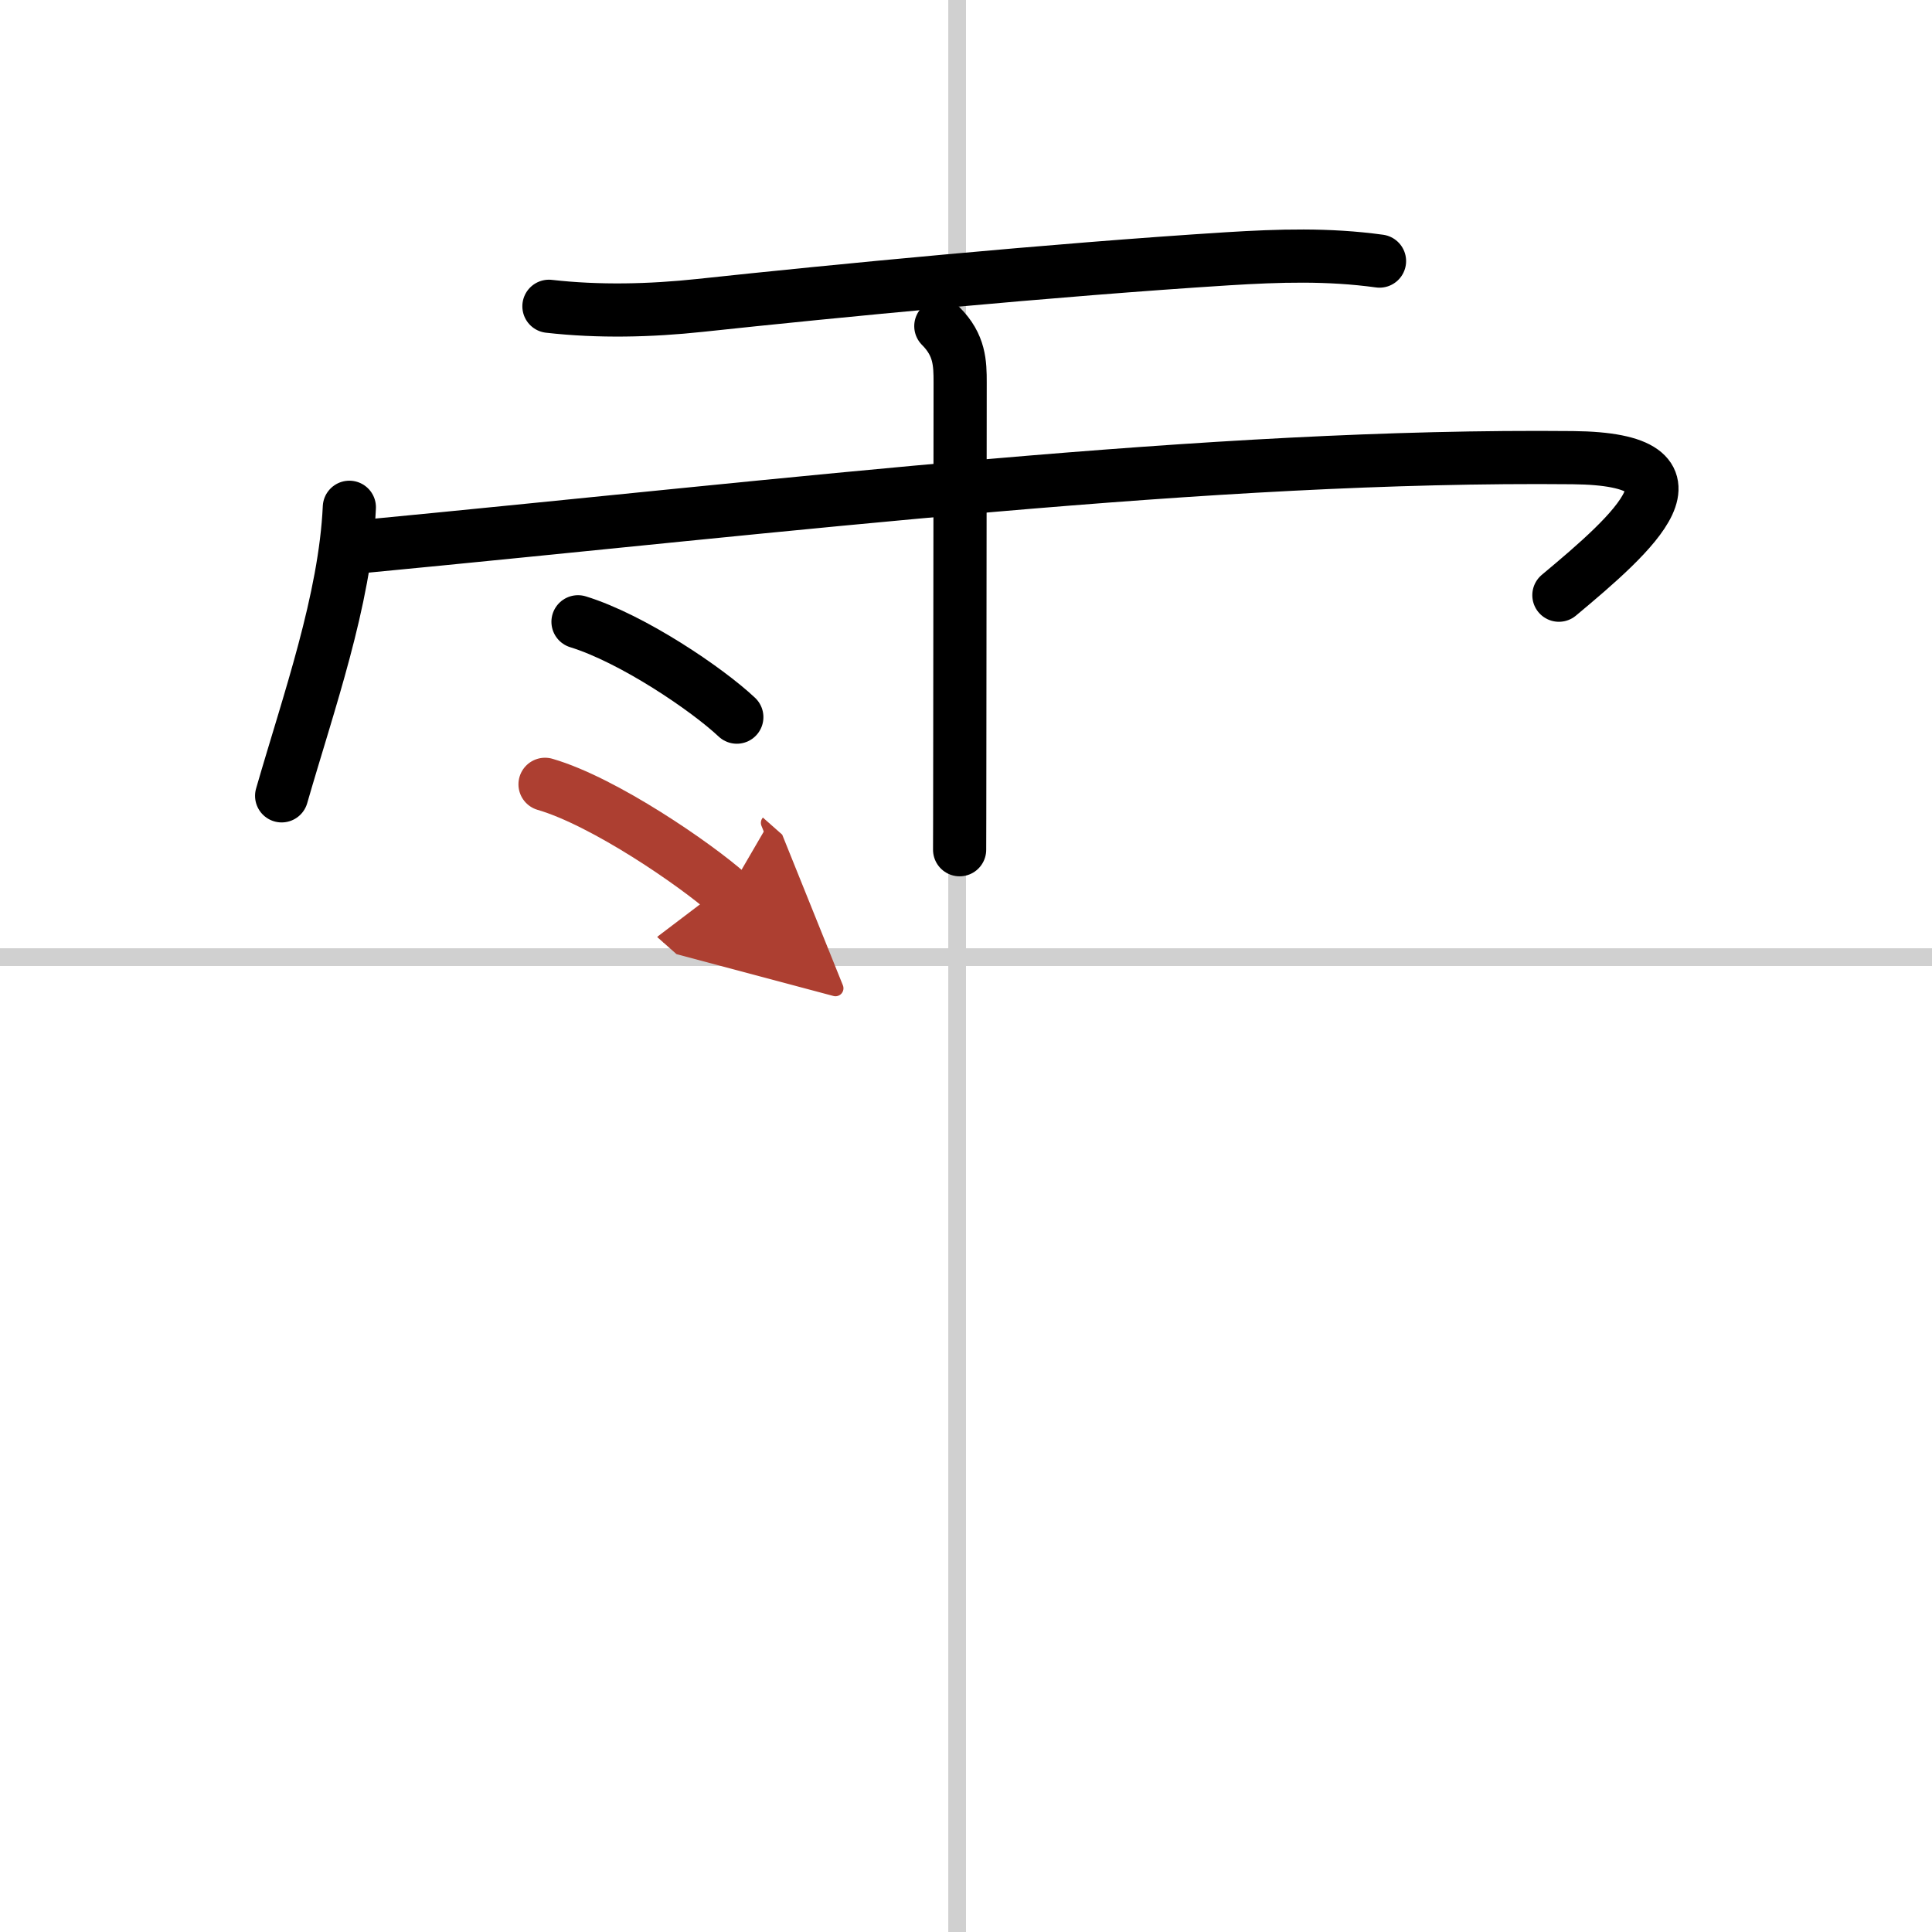
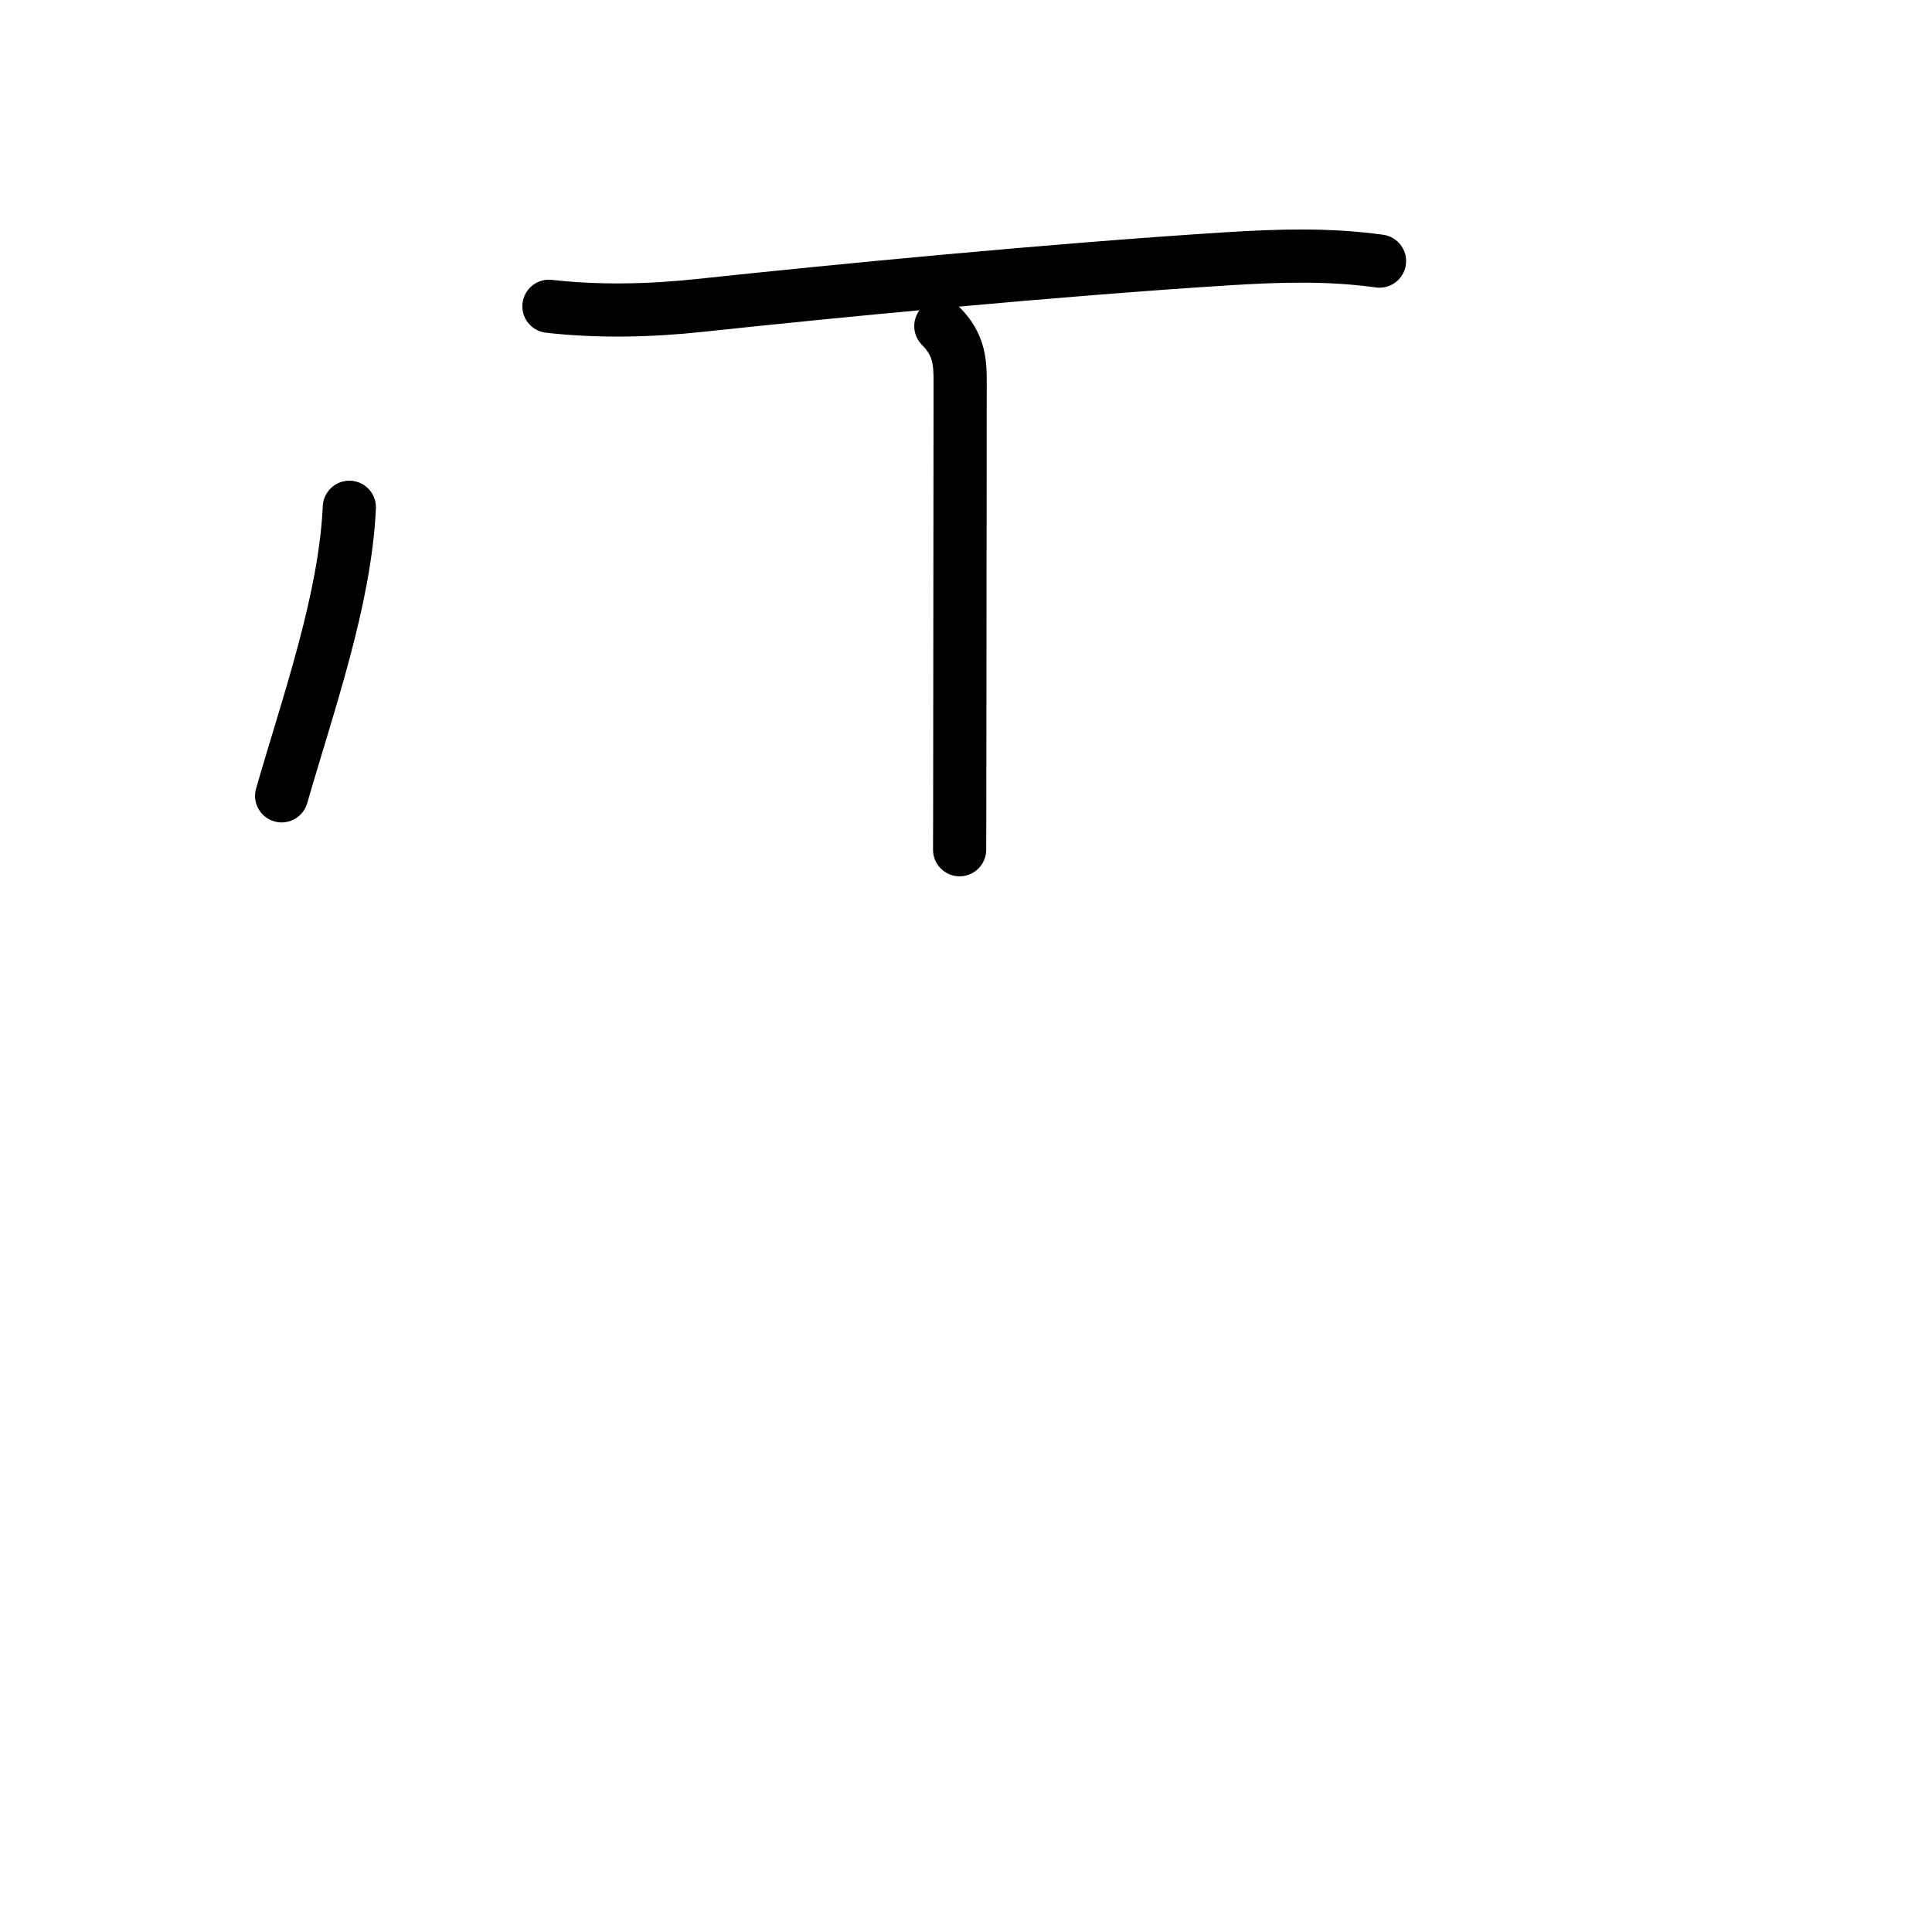
<svg xmlns="http://www.w3.org/2000/svg" width="400" height="400" viewBox="0 0 109 109">
  <defs>
    <marker id="a" markerWidth="4" orient="auto" refX="1" refY="5" viewBox="0 0 10 10">
      <polyline points="0 0 10 5 0 10 1 5" fill="#ad3f31" stroke="#ad3f31" />
    </marker>
  </defs>
  <g fill="none" stroke="#000" stroke-linecap="round" stroke-linejoin="round" stroke-width="3">
    <rect width="100%" height="100%" fill="#fff" stroke="#fff" />
-     <line x1="54" x2="54" y2="109" stroke="#d0d0d0" stroke-width="1" />
-     <line x2="109" y1="54" y2="54" stroke="#d0d0d0" stroke-width="1" />
    <path d="m30.97 17.28c2.81 0.32 5.72 0.25 8.53-0.05 7.45-0.8 19.92-2.01 29.75-2.63 2.92-0.18 5.68-0.27 8.58 0.13" />
    <path d="m19.71 28.62c-0.24 5.22-2.3 11.01-3.82 16.28" />
-     <path d="m20.08 30.87c24.79-2.37 48.17-5.25 68.65-5.05 8.17 0.08 3.44 4.24-0.78 7.76" />
    <path d="m53.08 18.4c1.07 1.07 1.09 2.1 1.09 3.18 0 4-0.01 13.94-0.02 20.41 0 3.4-0.01 5.83-0.01 5.95" />
-     <path d="m32.61 35.08c3.08 0.95 7.28 3.8 8.96 5.38" />
-     <path d="m30.75 44.25c3.34 0.97 8.5 4.53 10.32 6.14" marker-end="url(#a)" stroke="#ad3f31" />
  </g>
</svg>